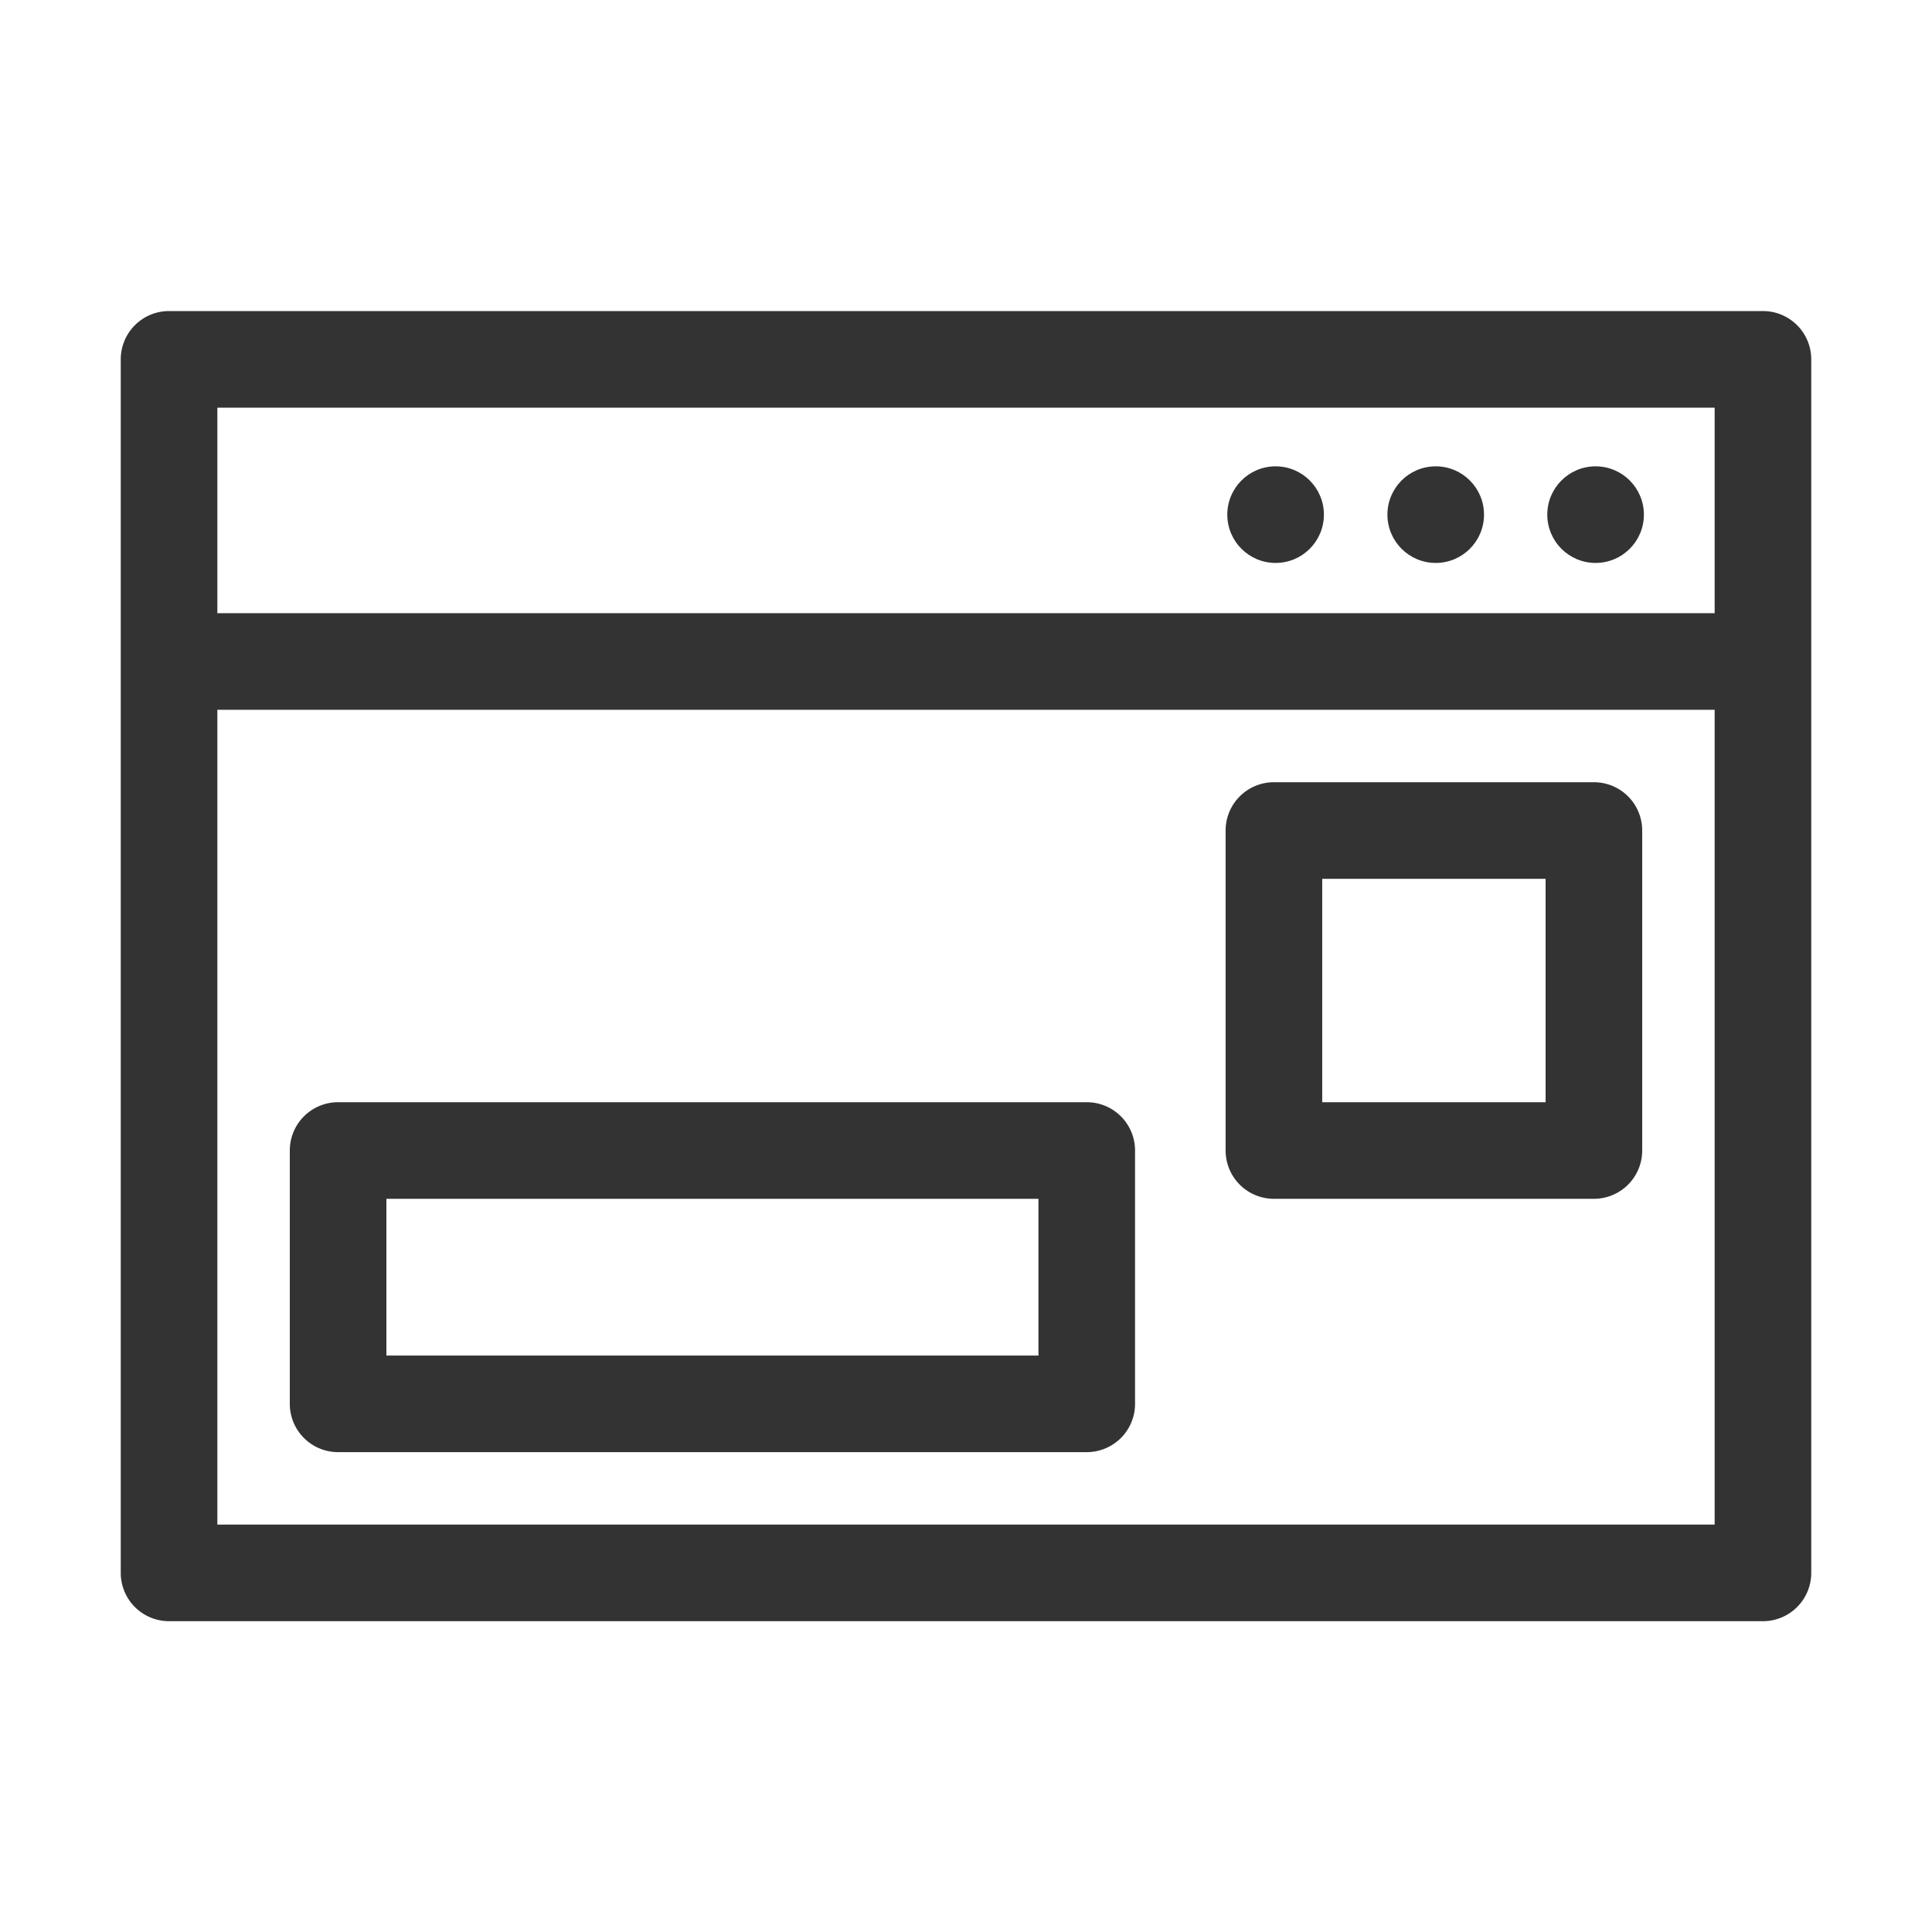
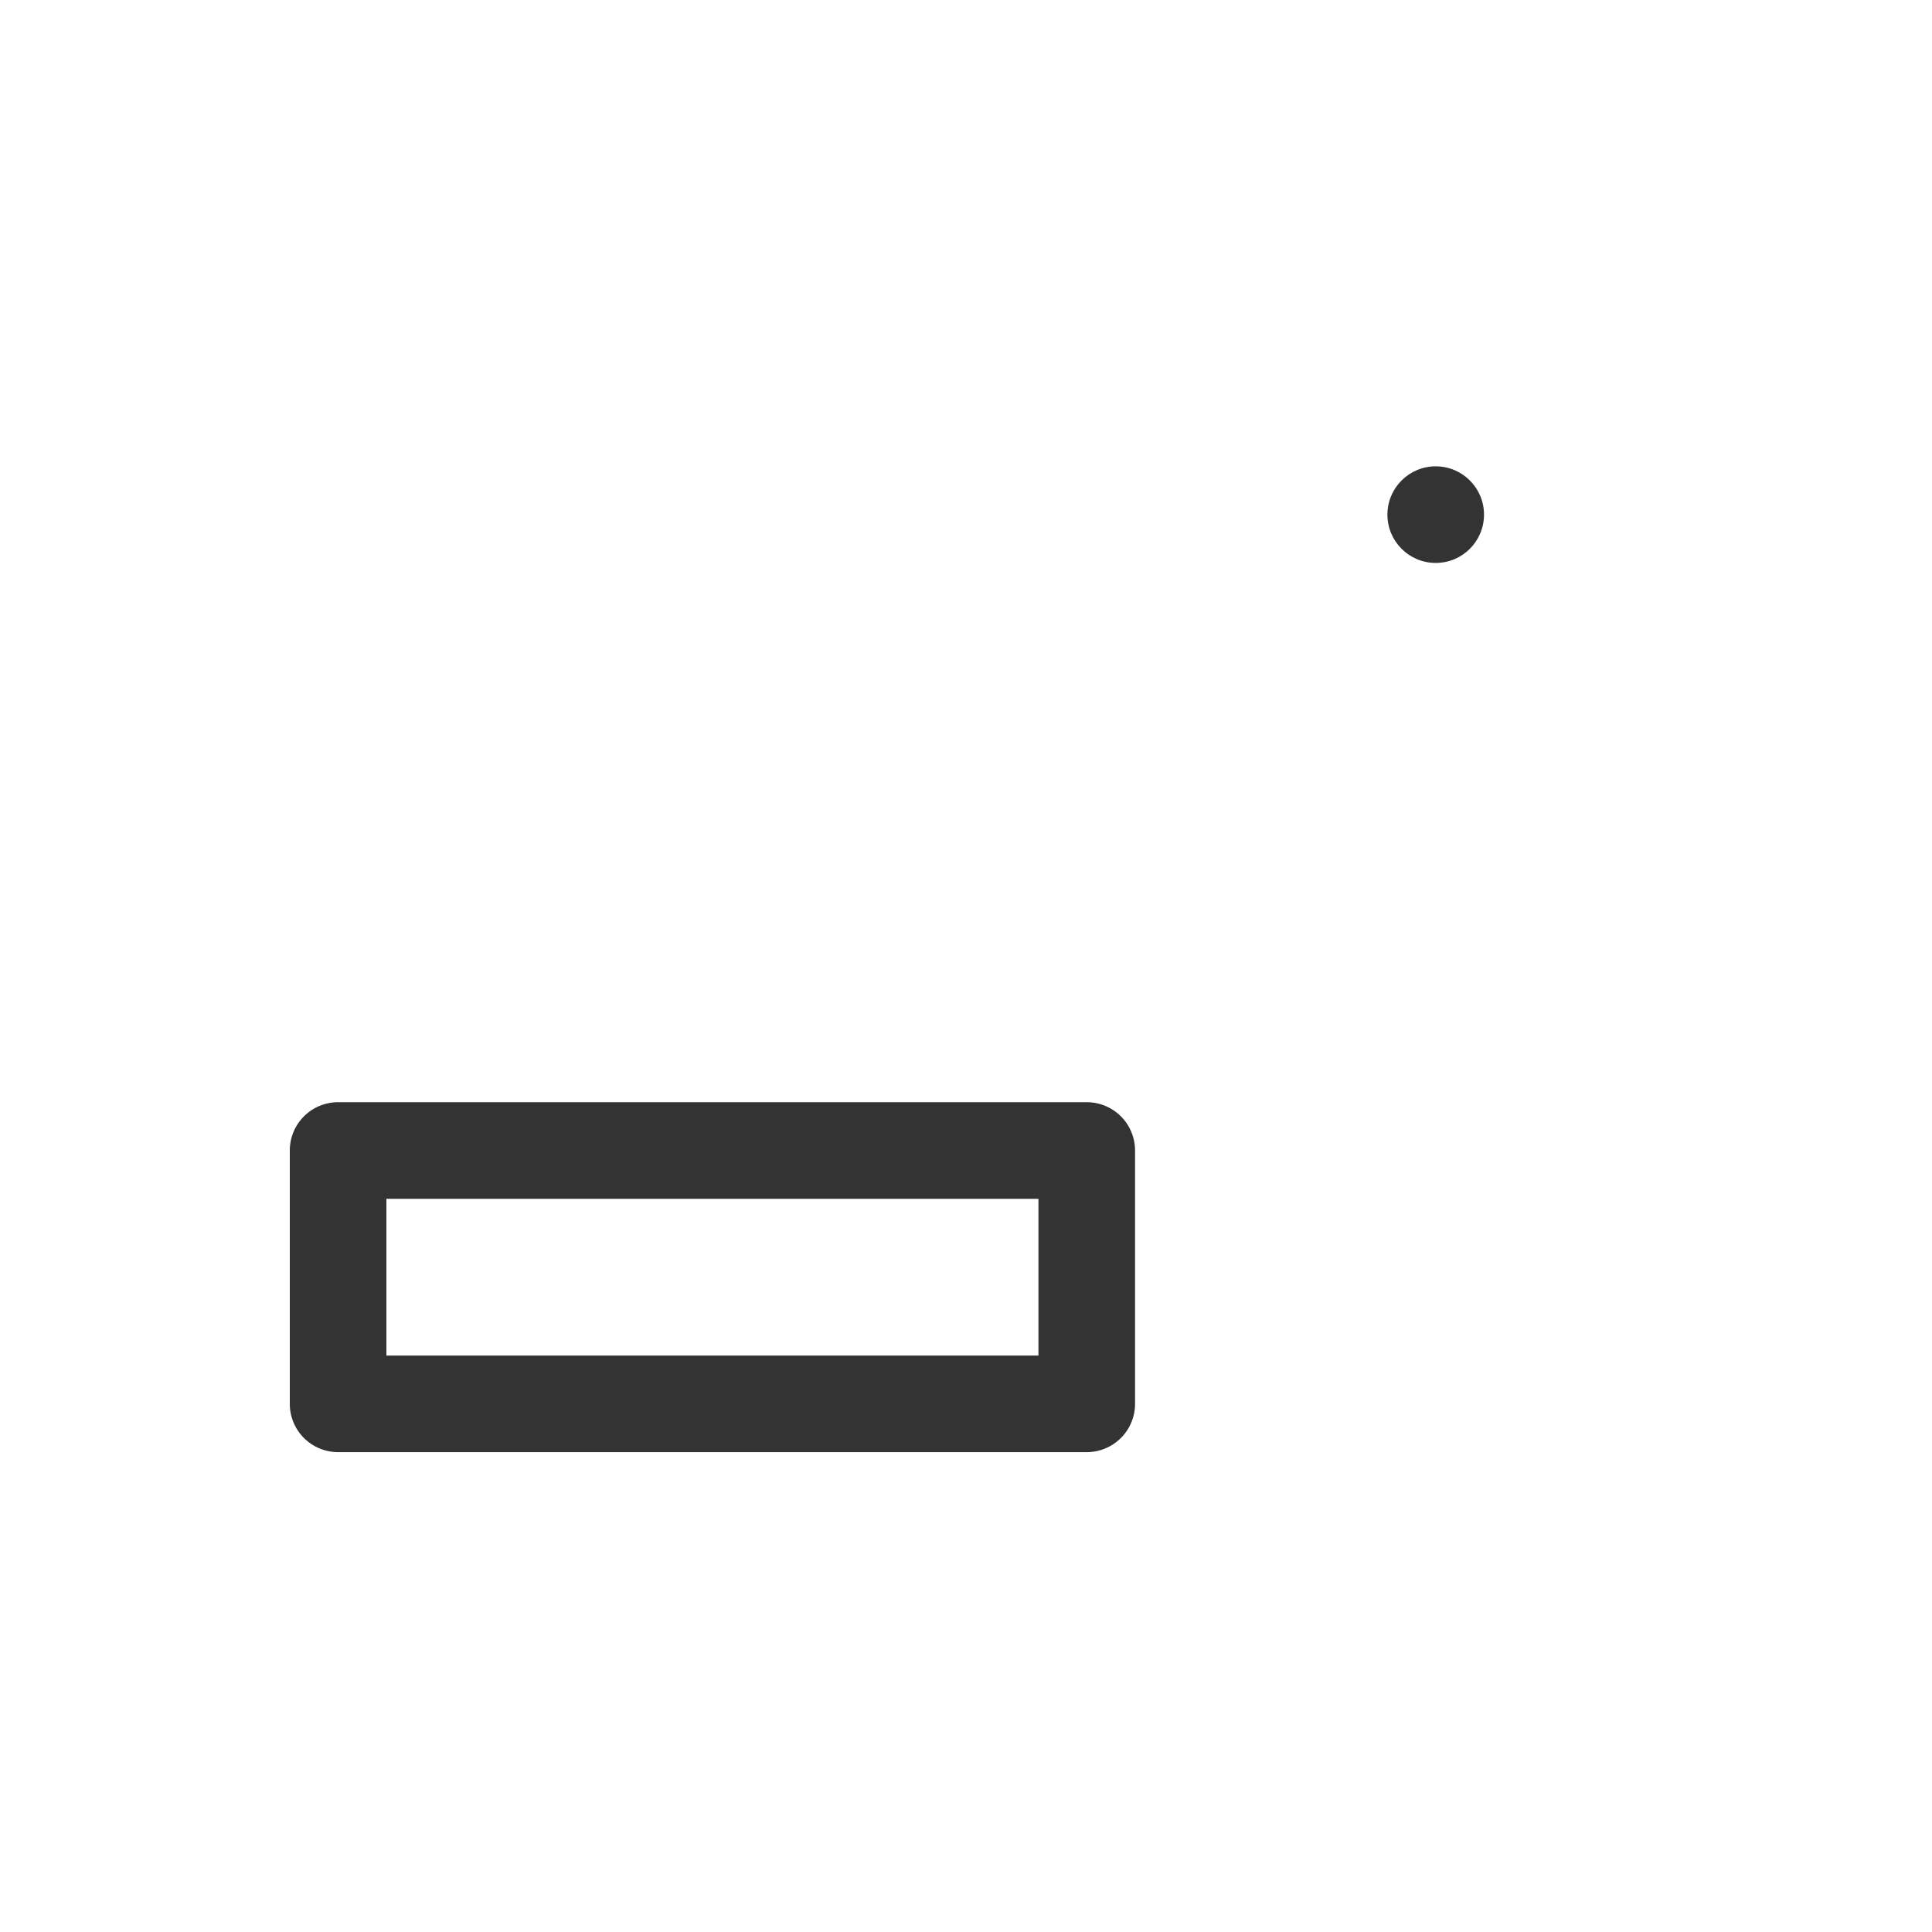
<svg xmlns="http://www.w3.org/2000/svg" viewBox="0 0 80 80">
  <defs>
    <style>.a{fill:#333;}.b{fill:none;}</style>
  </defs>
  <title>icon_internet</title>
-   <path class="a" d="M1022.93,93.82h-66a2,2,0,0,0-2,2v50.25a2,2,0,0,0,2,2h66a2,2,0,0,0,2-2V95.82A2,2,0,0,0,1022.93,93.82Zm-2,4v8.51h-62V97.82h62Zm-62,46.25V110.33h62v33.74h-62Z" transform="translate(-949.93 -80.94)" />
-   <circle class="a" cx="66.07" cy="21.31" r="2" />
  <circle class="a" cx="59.45" cy="21.31" r="2" />
-   <circle class="a" cx="52.82" cy="21.31" r="2" />
-   <path class="a" d="M1015.93,113.33h-13.25a2,2,0,0,0-2,2v13.25a2,2,0,0,0,2,2h13.25a2,2,0,0,0,2-2V115.33A2,2,0,0,0,1015.93,113.33Zm-2,13.25h-9.25v-9.25h9.25v9.25Z" transform="translate(-949.93 -80.94)" />
  <path class="a" d="M994.93,126.58h-31a2,2,0,0,0-2,2v10.49a2,2,0,0,0,2,2h31a2,2,0,0,0,2-2V128.58A2,2,0,0,0,994.93,126.58Zm-2,10.49h-27v-6.49h27v6.49Z" transform="translate(-949.93 -80.94)" />
-   <rect class="b" width="80" height="80" />
</svg>